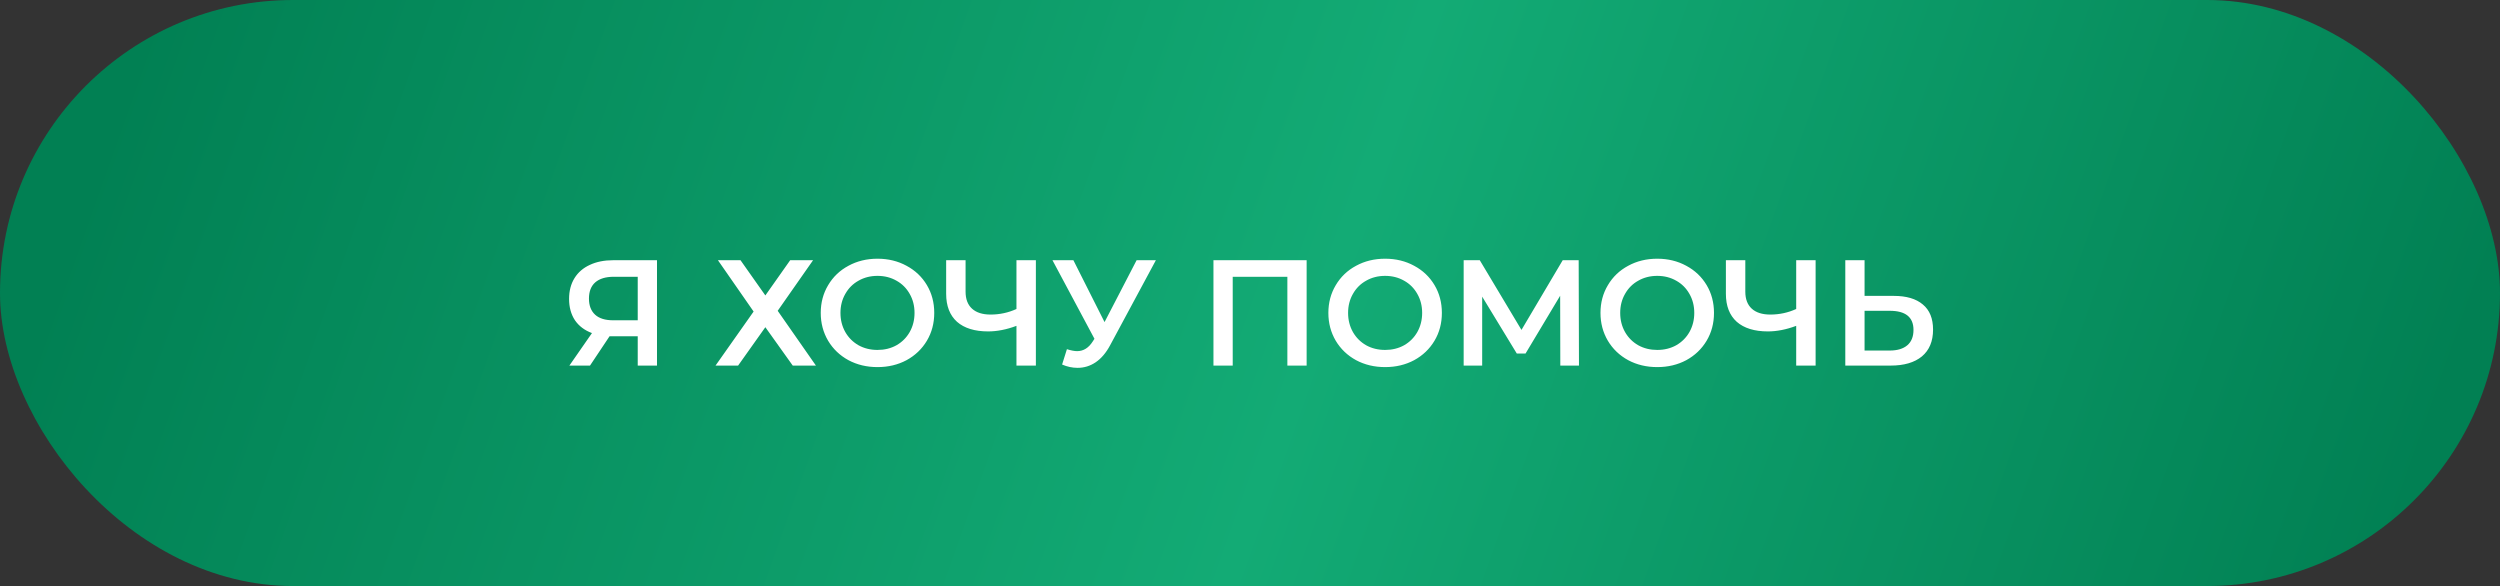
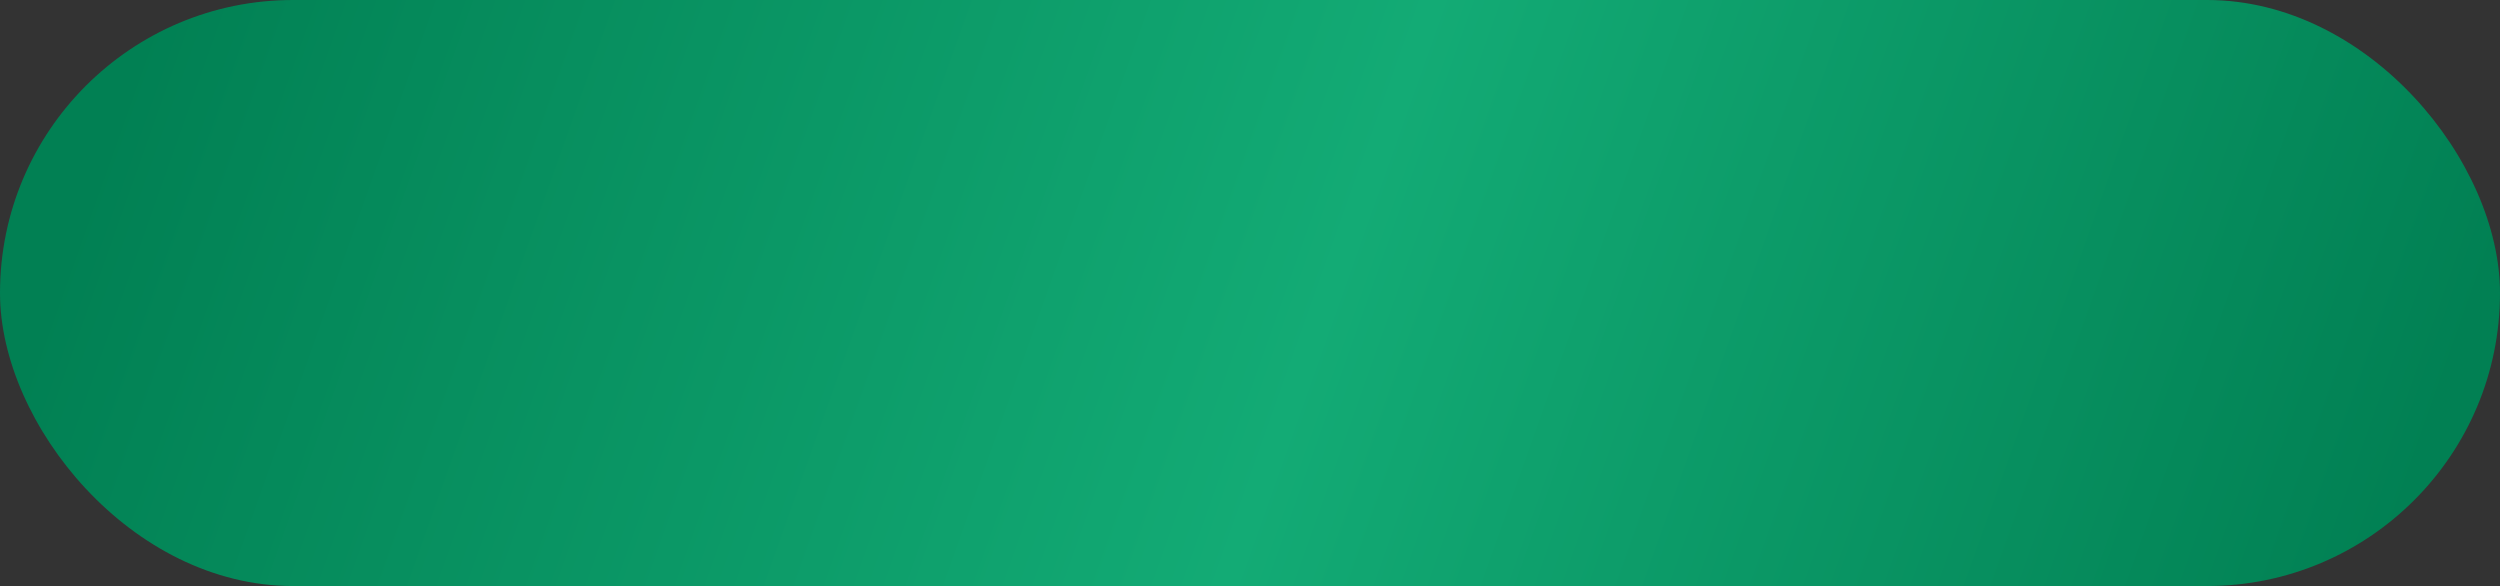
<svg xmlns="http://www.w3.org/2000/svg" width="465" height="109" viewBox="0 0 465 109" fill="none">
  <rect x="0" y="0" width="465" height="109" fill="#333333" stroke="none" />
  <rect width="465" height="109" rx="54.5" fill="url(#paint0_linear_759_316)" />
-   <path d="M122.201 48.4V68H118.617V62.54H113.773H113.381L109.741 68H105.905L110.105 61.952C108.742 61.448 107.687 60.655 106.941 59.572C106.213 58.471 105.849 57.145 105.849 55.596C105.849 54.103 106.185 52.815 106.857 51.732C107.529 50.649 108.481 49.828 109.713 49.268C110.945 48.689 112.391 48.4 114.053 48.4H122.201ZM114.165 51.48C112.671 51.48 111.523 51.825 110.721 52.516C109.937 53.207 109.545 54.215 109.545 55.54C109.545 56.828 109.927 57.827 110.693 58.536C111.458 59.227 112.569 59.572 114.025 59.572H118.617V51.48H114.165ZM137.735 48.4L142.355 54.952L146.975 48.4H151.231L144.651 57.808L151.763 68H147.451L142.355 60.86L137.287 68H133.087L140.171 57.948L133.535 48.4H137.735ZM163.214 68.28C161.217 68.28 159.416 67.851 157.81 66.992C156.205 66.115 154.945 64.911 154.03 63.38C153.116 61.831 152.658 60.104 152.658 58.2C152.658 56.296 153.116 54.579 154.03 53.048C154.945 51.499 156.205 50.295 157.81 49.436C159.416 48.559 161.217 48.12 163.214 48.12C165.212 48.12 167.013 48.559 168.618 49.436C170.224 50.295 171.484 51.489 172.398 53.02C173.313 54.551 173.77 56.277 173.77 58.2C173.77 60.123 173.313 61.849 172.398 63.38C171.484 64.911 170.224 66.115 168.618 66.992C167.013 67.851 165.212 68.28 163.214 68.28ZM163.214 65.088C164.521 65.088 165.697 64.799 166.742 64.22C167.788 63.623 168.609 62.801 169.206 61.756C169.804 60.692 170.102 59.507 170.102 58.2C170.102 56.893 169.804 55.717 169.206 54.672C168.609 53.608 167.788 52.787 166.742 52.208C165.697 51.611 164.521 51.312 163.214 51.312C161.908 51.312 160.732 51.611 159.686 52.208C158.641 52.787 157.82 53.608 157.222 54.672C156.625 55.717 156.326 56.893 156.326 58.2C156.326 59.507 156.625 60.692 157.222 61.756C157.82 62.801 158.641 63.623 159.686 64.22C160.732 64.799 161.908 65.088 163.214 65.088ZM192.673 48.4V68H189.061V60.608C187.213 61.299 185.458 61.644 183.797 61.644C181.295 61.644 179.363 61.047 178.001 59.852C176.657 58.639 175.985 56.903 175.985 54.644V48.4H179.597V54.252C179.597 55.633 179.998 56.688 180.801 57.416C181.603 58.144 182.751 58.508 184.245 58.508C185.943 58.508 187.549 58.163 189.061 57.472V48.4H192.673ZM214.994 48.4L206.482 64.22C205.735 65.62 204.839 66.675 203.794 67.384C202.767 68.075 201.647 68.42 200.434 68.42C199.463 68.42 198.502 68.215 197.55 67.804L198.446 64.948C199.211 65.191 199.846 65.312 200.35 65.312C201.526 65.312 202.497 64.705 203.262 63.492L203.57 63.016L195.758 48.4H199.65L205.446 59.908L211.41 48.4H214.994ZM243.034 48.4V68H239.45V51.48H229.286V68H225.702V48.4H243.034ZM257.632 68.28C255.635 68.28 253.834 67.851 252.228 66.992C250.623 66.115 249.363 64.911 248.448 63.38C247.534 61.831 247.076 60.104 247.076 58.2C247.076 56.296 247.534 54.579 248.448 53.048C249.363 51.499 250.623 50.295 252.228 49.436C253.834 48.559 255.635 48.12 257.632 48.12C259.63 48.12 261.431 48.559 263.036 49.436C264.642 50.295 265.902 51.489 266.816 53.02C267.731 54.551 268.188 56.277 268.188 58.2C268.188 60.123 267.731 61.849 266.816 63.38C265.902 64.911 264.642 66.115 263.036 66.992C261.431 67.851 259.63 68.28 257.632 68.28ZM257.632 65.088C258.939 65.088 260.115 64.799 261.16 64.22C262.206 63.623 263.027 62.801 263.624 61.756C264.222 60.692 264.52 59.507 264.52 58.2C264.52 56.893 264.222 55.717 263.624 54.672C263.027 53.608 262.206 52.787 261.16 52.208C260.115 51.611 258.939 51.312 257.632 51.312C256.326 51.312 255.15 51.611 254.104 52.208C253.059 52.787 252.238 53.608 251.64 54.672C251.043 55.717 250.744 56.893 250.744 58.2C250.744 59.507 251.043 60.692 251.64 61.756C252.238 62.801 253.059 63.623 254.104 64.22C255.15 64.799 256.326 65.088 257.632 65.088ZM290.217 68L290.189 55.008L283.749 65.76H282.125L275.685 55.176V68H272.241V48.4H275.237L282.993 61.364L290.665 48.4H293.633L293.689 68H290.217ZM308.246 68.28C306.248 68.28 304.447 67.851 302.842 66.992C301.236 66.115 299.976 64.911 299.062 63.38C298.147 61.831 297.69 60.104 297.69 58.2C297.69 56.296 298.147 54.579 299.062 53.048C299.976 51.499 301.236 50.295 302.842 49.436C304.447 48.559 306.248 48.12 308.246 48.12C310.243 48.12 312.044 48.559 313.65 49.436C315.255 50.295 316.515 51.489 317.43 53.02C318.344 54.551 318.802 56.277 318.802 58.2C318.802 60.123 318.344 61.849 317.43 63.38C316.515 64.911 315.255 66.115 313.65 66.992C312.044 67.851 310.243 68.28 308.246 68.28ZM308.246 65.088C309.552 65.088 310.728 64.799 311.774 64.22C312.819 63.623 313.64 62.801 314.238 61.756C314.835 60.692 315.134 59.507 315.134 58.2C315.134 56.893 314.835 55.717 314.238 54.672C313.64 53.608 312.819 52.787 311.774 52.208C310.728 51.611 309.552 51.312 308.246 51.312C306.939 51.312 305.763 51.611 304.718 52.208C303.672 52.787 302.851 53.608 302.254 54.672C301.656 55.717 301.358 56.893 301.358 58.2C301.358 59.507 301.656 60.692 302.254 61.756C302.851 62.801 303.672 63.623 304.718 64.22C305.763 64.799 306.939 65.088 308.246 65.088ZM337.704 48.4V68H334.092V60.608C332.244 61.299 330.489 61.644 328.828 61.644C326.327 61.644 324.395 61.047 323.032 59.852C321.688 58.639 321.016 56.903 321.016 54.644V48.4H324.628V54.252C324.628 55.633 325.029 56.688 325.832 57.416C326.635 58.144 327.783 58.508 329.276 58.508C330.975 58.508 332.58 58.163 334.092 57.472V48.4H337.704ZM352.241 55.036C354.593 55.036 356.394 55.568 357.645 56.632C358.914 57.677 359.549 59.236 359.549 61.308C359.549 63.473 358.858 65.135 357.477 66.292C356.096 67.431 354.154 68 351.653 68H343.225V48.4H346.809V55.036H352.241ZM351.485 65.2C352.904 65.2 353.996 64.873 354.761 64.22C355.526 63.567 355.909 62.615 355.909 61.364C355.909 58.993 354.434 57.808 351.485 57.808H346.809V65.2H351.485Z" fill="white" />
  <defs>
    <linearGradient id="paint0_linear_759_316" x1="24.591" y1="10.9" x2="426.724" y2="153.801" gradientUnits="userSpaceOnUse">
      <stop stop-color="#018053" />
      <stop offset="0.526" stop-color="#13AB75" />
      <stop offset="1" stop-color="#018053" />
    </linearGradient>
  </defs>
</svg>